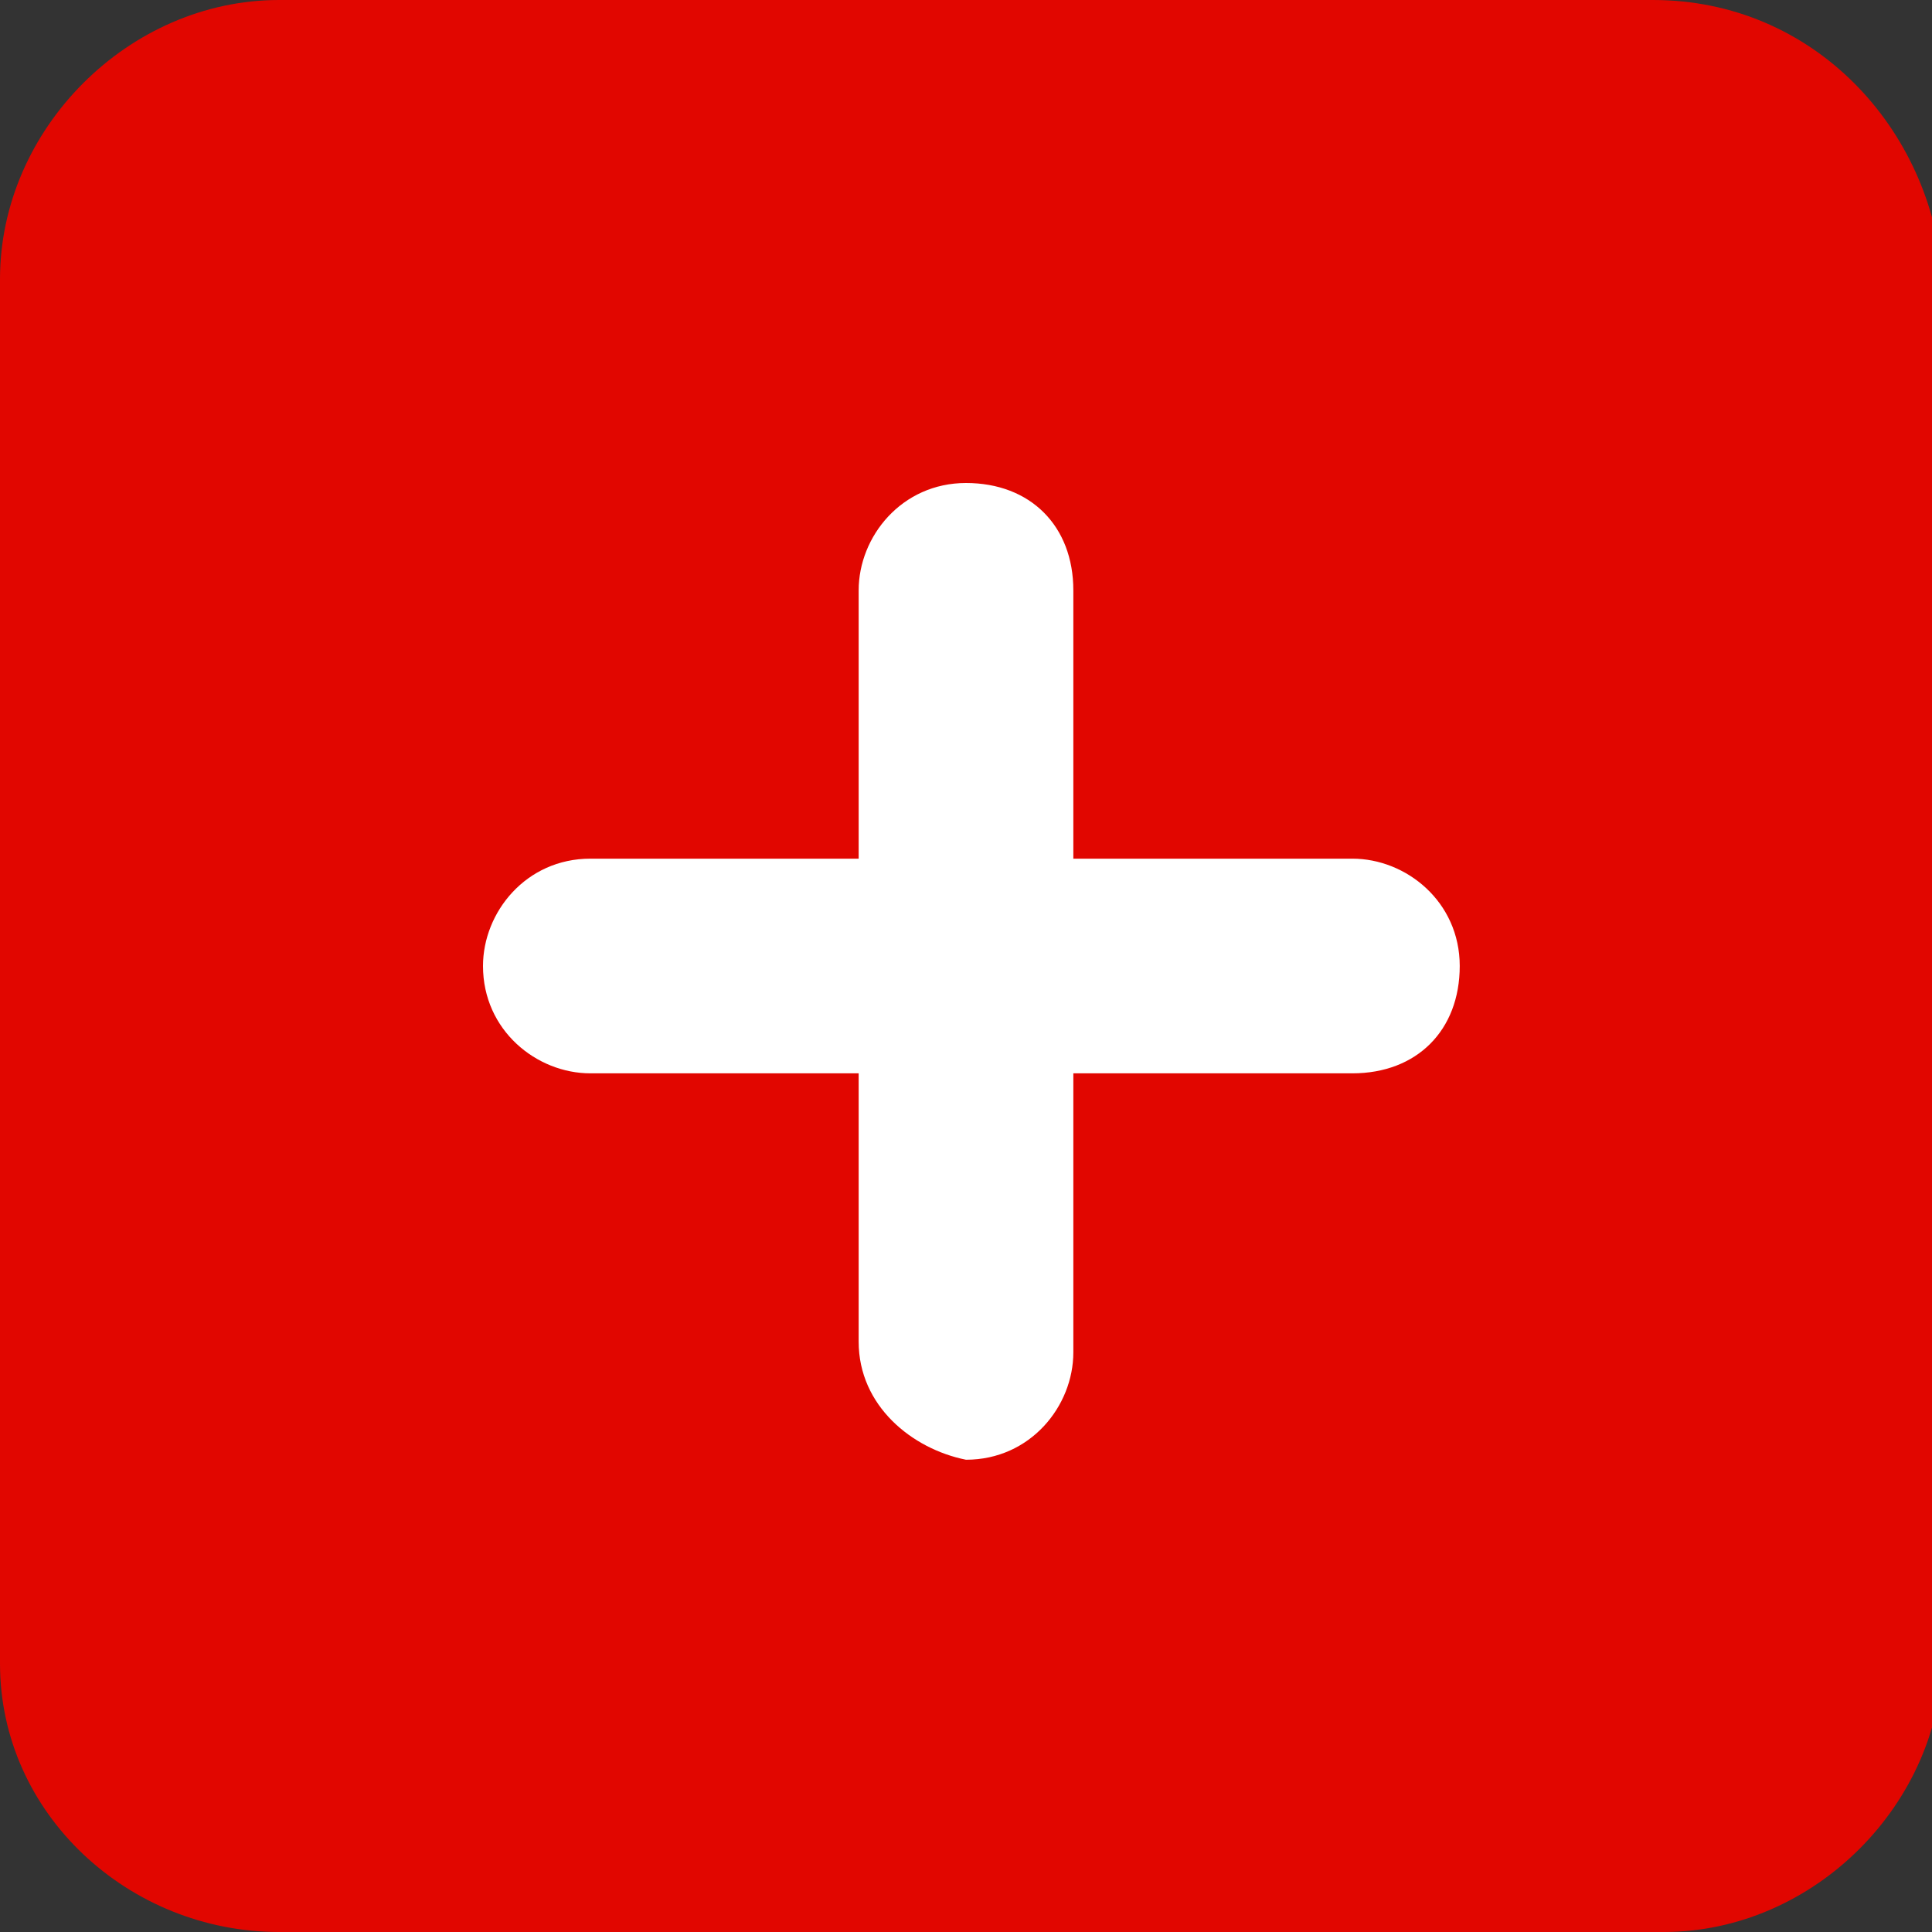
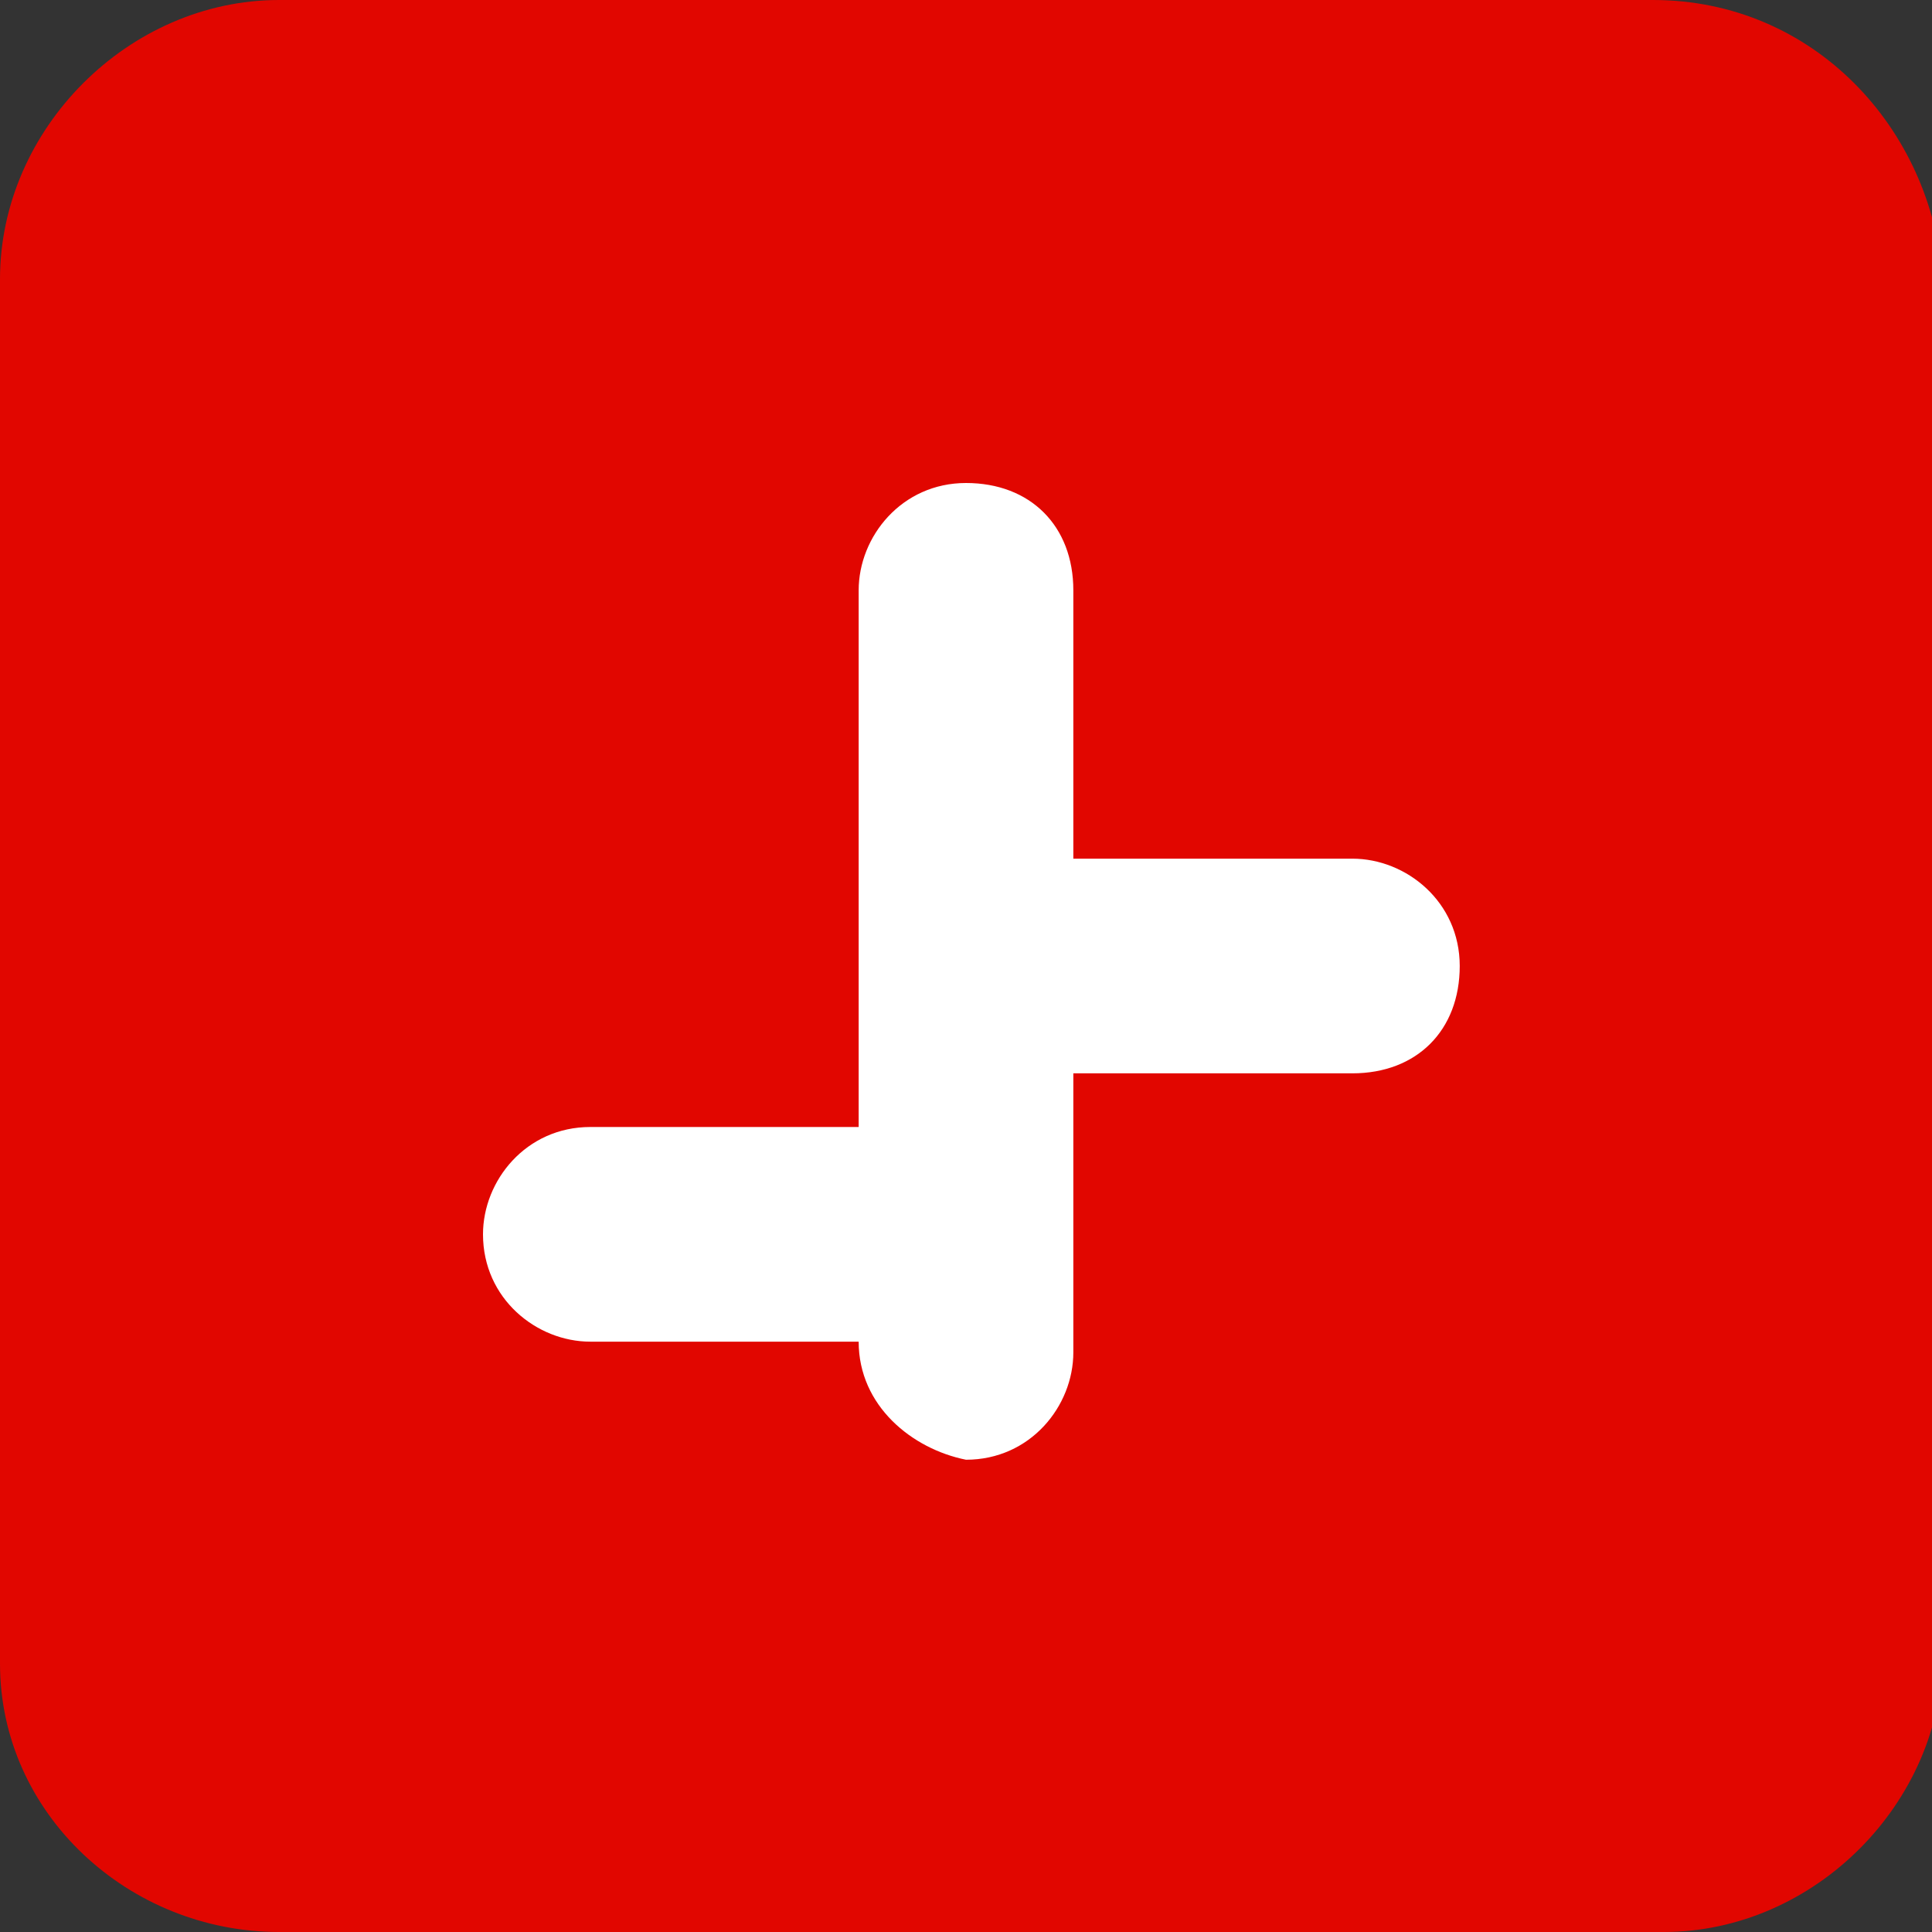
<svg xmlns="http://www.w3.org/2000/svg" width="18" height="18" viewBox="0 0 18 18">
  <rect x="0" y="0" width="18" height="18" fill="#333333" stroke="none" />
  <style type="text/css">
	.st0{fill:#FFFFFF;}
	.st1{fill:#E10600;}
</style>
-   <path class="st0" d="M12.4,10H8H5.5c-0.5,0-1-0.4-1-1l0,0c0-0.5,0.4-1,1-1h4.5h2.6c0.5,0,1,0.4,1,1S13,10,12.4,10z" />
  <path class="st1" d="M2.6,0C1.2,0,0,1.2,0,2.6v12.9C0,16.9,1.2,18,2.6,18h12.9c1.4,0,2.6-1.2,2.6-2.6V2.6C18,1.2,16.9,0,15.4,0H2.6  L2.6,0z" />
-   <path class="st0" d="M8,12.5V10H5.5c-0.5,0-1-0.4-1-1c0,0,0,0,0,0c0-0.5,0.4-1,1-1H8V5.5c0-0.5,0.4-1,1-1s1,0.4,1,1V8h2.6  c0.5,0,1,0.4,1,1s-0.4,1-1,1H10v2.6c0,0.5-0.4,1-1,1C8.5,13.5,8,13.1,8,12.5C8,12.5,8,12.5,8,12.5z" />
+   <path class="st0" d="M8,12.5H5.5c-0.5,0-1-0.4-1-1c0,0,0,0,0,0c0-0.5,0.4-1,1-1H8V5.5c0-0.5,0.4-1,1-1s1,0.4,1,1V8h2.6  c0.5,0,1,0.4,1,1s-0.4,1-1,1H10v2.6c0,0.5-0.4,1-1,1C8.5,13.5,8,13.1,8,12.5C8,12.5,8,12.5,8,12.5z" />
</svg>